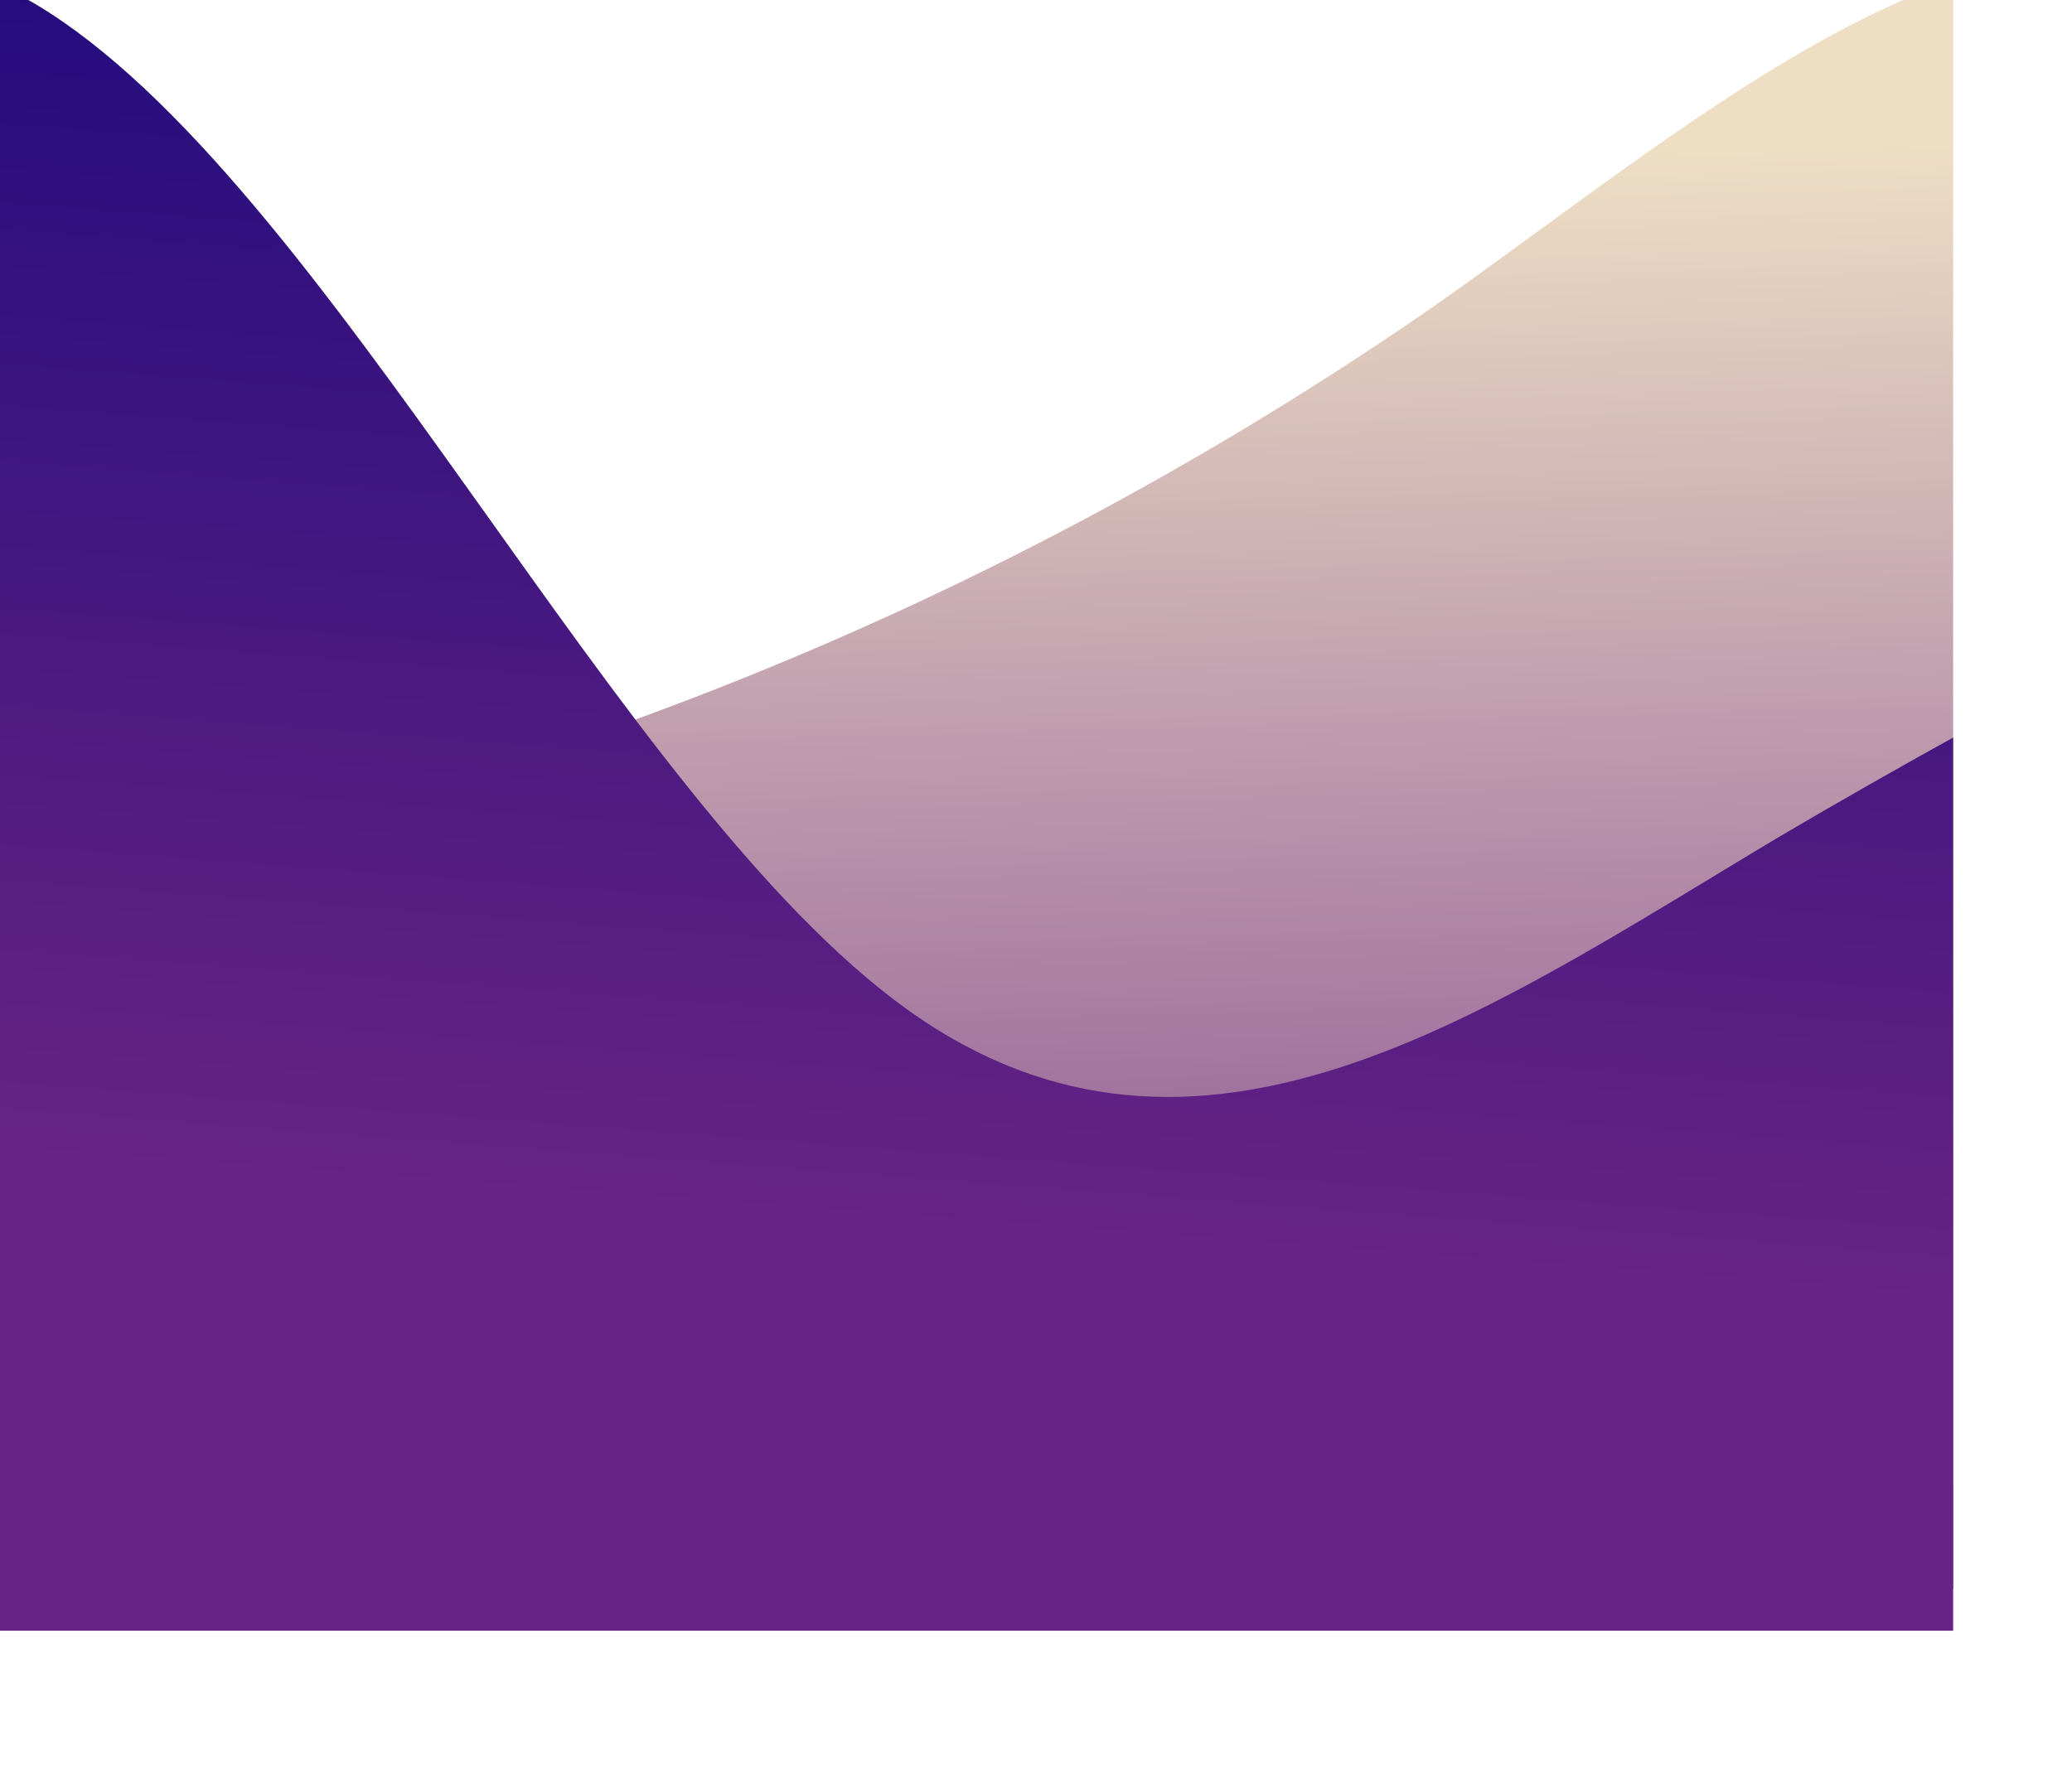
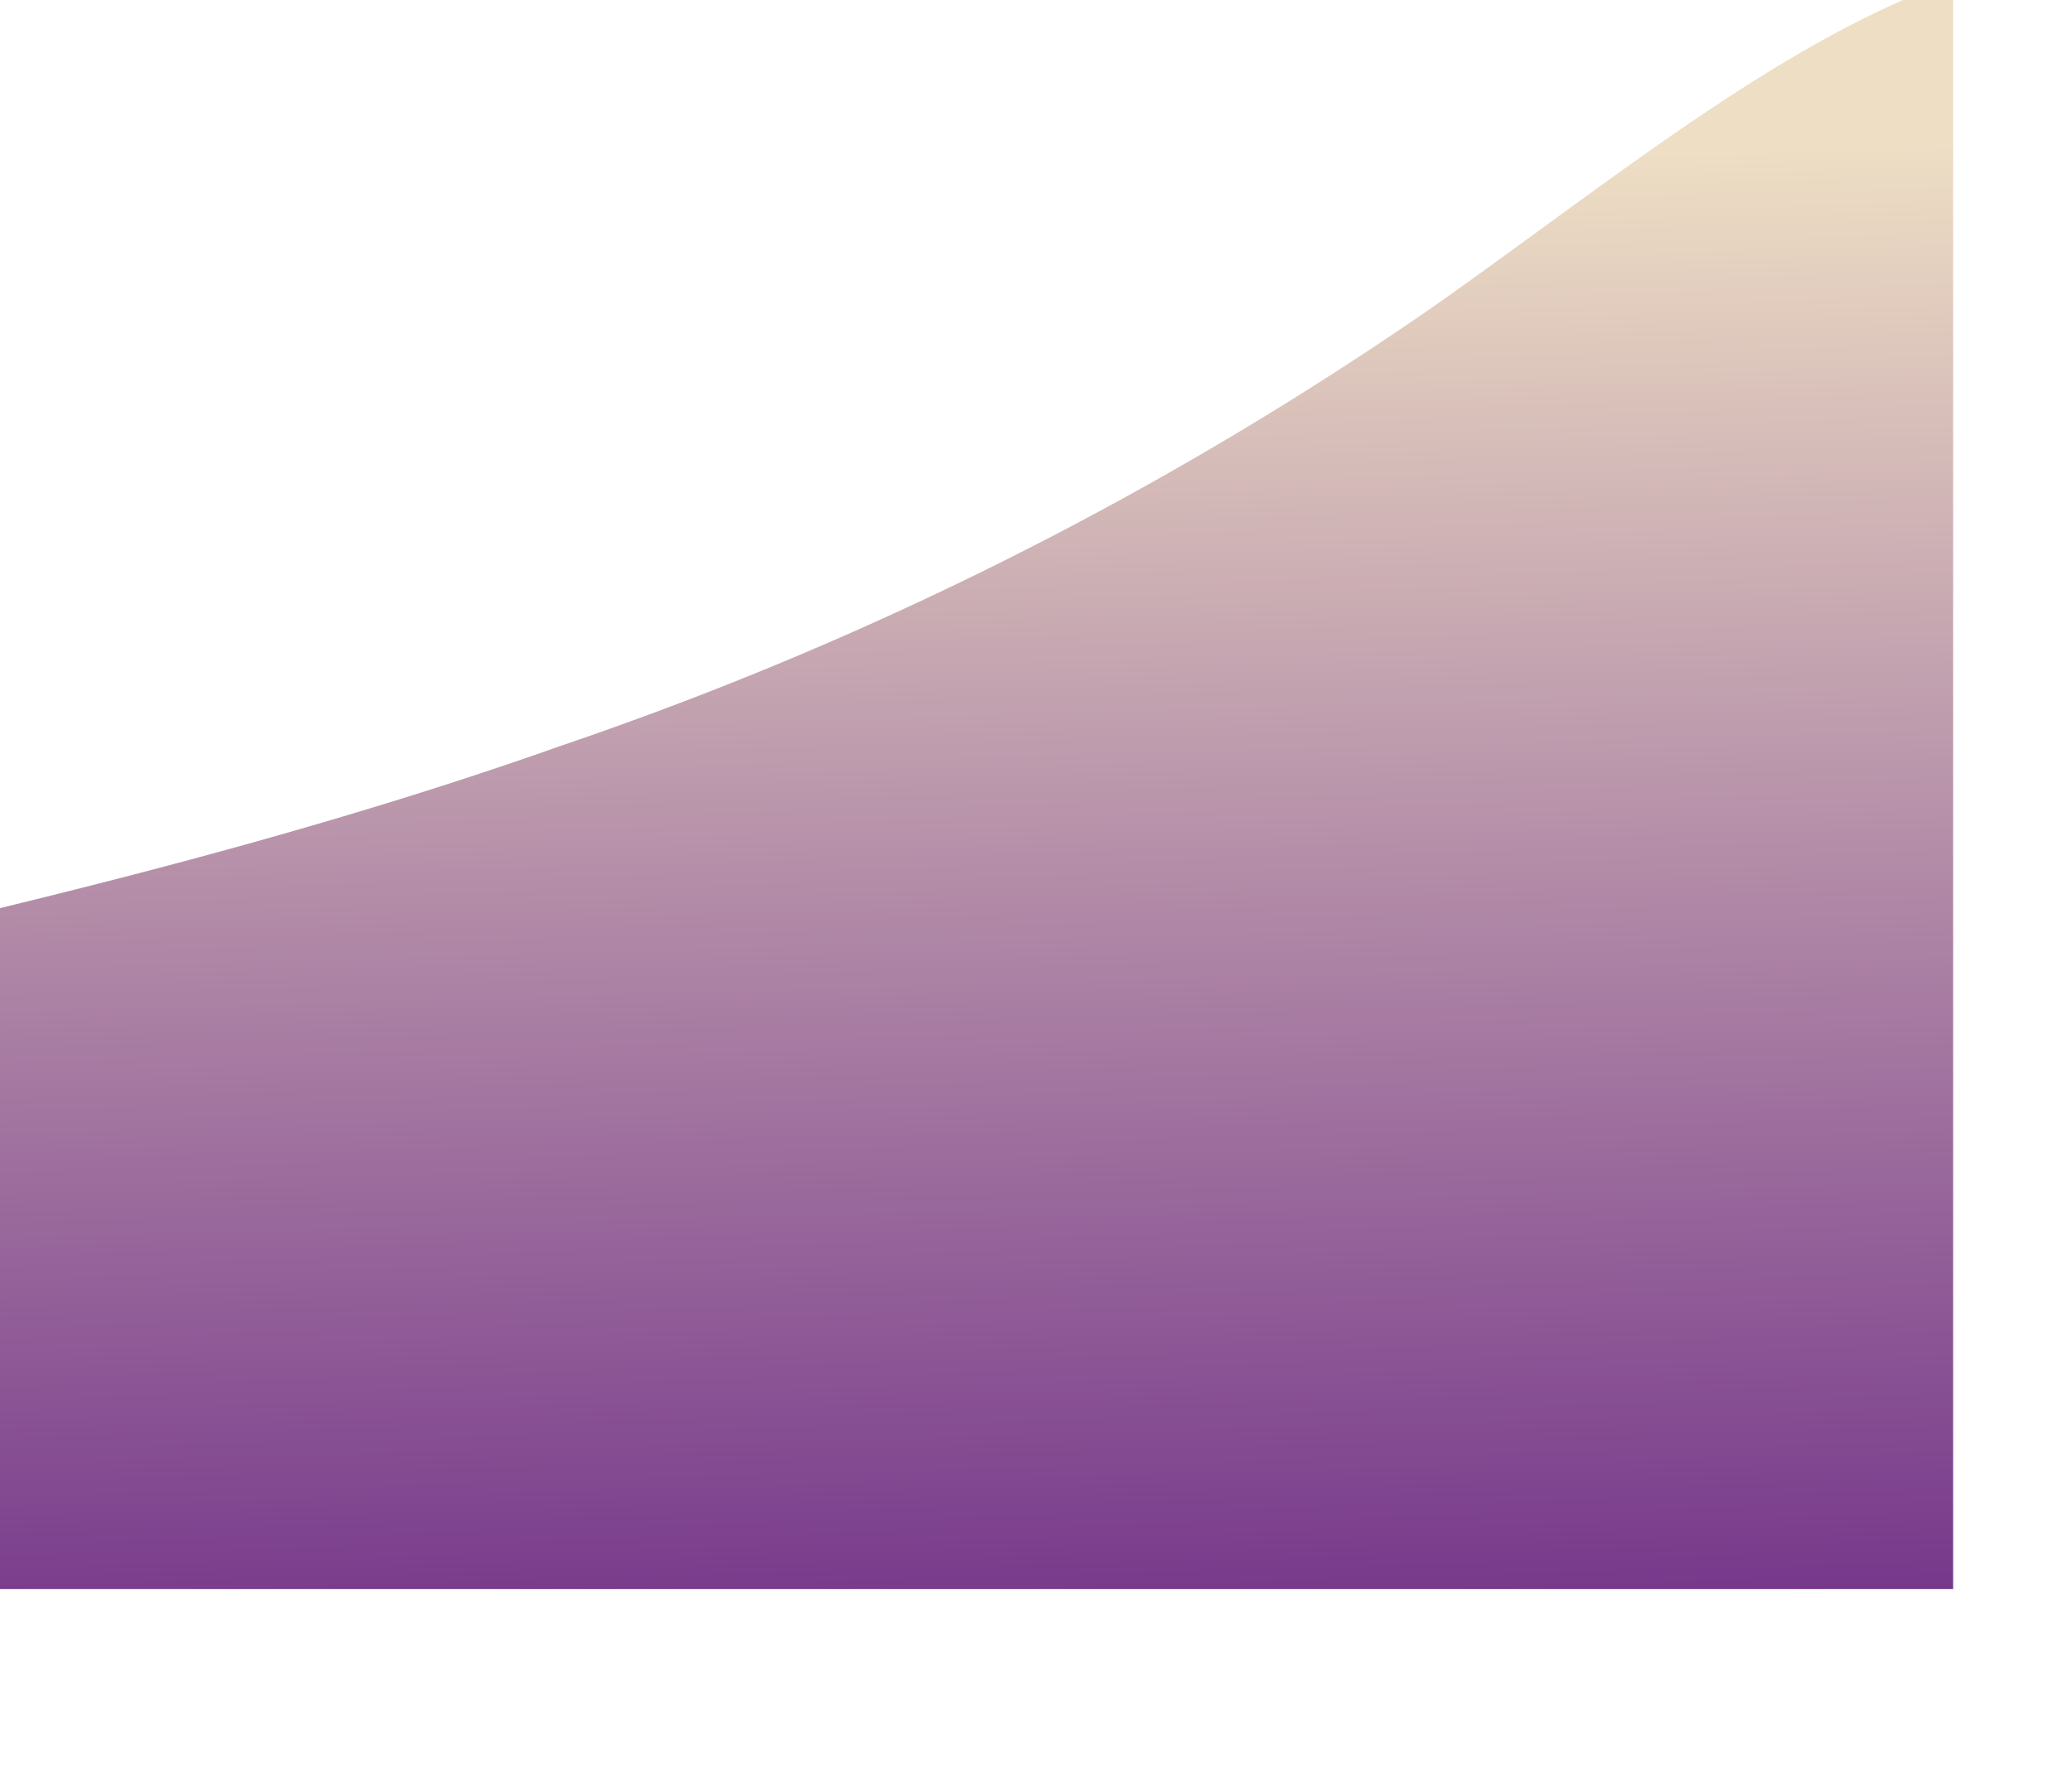
<svg xmlns="http://www.w3.org/2000/svg" width="523" height="446.717" viewBox="0 0 523 446.717">
  <defs>
    <style>
      .cls-1 {
        fill: url(#linear-gradient);
      }

      .cls-2 {
        fill: url(#linear-gradient-2);
      }

      .cls-3 {
        filter: url(#Interseção_8);
      }

      .cls-4 {
        filter: url(#Interseção_9);
      }
    </style>
    <linearGradient id="linear-gradient" x1="0.176" y1="0.128" x2="0.211" y2="1.138" gradientUnits="objectBoundingBox">
      <stop offset="0" stop-color="#eedec4" />
      <stop offset="1" stop-color="#682484" />
    </linearGradient>
    <filter id="Interseção_9" x="0" y="0" width="523" height="436.217" filterUnits="userSpaceOnUse">
      <feOffset dy="-5" input="SourceAlpha" />
      <feGaussianBlur stdDeviation="5" result="blur" />
      <feFlood flood-opacity="0.161" />
      <feComposite operator="in" in2="blur" />
      <feComposite in="SourceGraphic" />
    </filter>
    <linearGradient id="linear-gradient-2" x1="0.764" y1="-0.28" x2="0.669" y2="0.78" gradientUnits="objectBoundingBox">
      <stop offset="0" stop-color="#04007a" />
      <stop offset="1" stop-color="#682484" />
    </linearGradient>
    <filter id="Interseção_8" x="0" y="1.312" width="522.999" height="445.405" filterUnits="userSpaceOnUse">
      <feOffset dy="-5" input="SourceAlpha" />
      <feGaussianBlur stdDeviation="5" result="blur-2" />
      <feFlood flood-opacity="0.161" />
      <feComposite operator="in" in2="blur-2" />
      <feComposite in="SourceGraphic" />
    </filter>
  </defs>
  <g id="Componente_7_1" data-name="Componente 7 – 1" transform="translate(0 0)">
    <g class="cls-4" transform="matrix(1, 0, 0, 1, -15, -20)">
-       <path id="Interseção_9-2" data-name="Interseção 9" class="cls-1" d="M-1763.777-2931h-361.855V-3102.93c38.8-9.464,90.257-22.775,141.71-41.035a890.256,890.256,0,0,0,220.145-110.875c43.714-30.74,87.432-66.981,131.145-82.377V-2931Z" transform="translate(2140.63 3357.22)" />
+       <path id="Interseção_9-2" data-name="Interseção 9" class="cls-1" d="M-1763.777-2931h-361.855V-3102.93c38.8-9.464,90.257-22.775,141.71-41.035a890.256,890.256,0,0,0,220.145-110.875c43.714-30.74,87.432-66.981,131.145-82.377V-2931" transform="translate(2140.63 3357.22)" />
    </g>
    <g class="cls-3" transform="matrix(1, 0, 0, 1, -15, -20)">
-       <path id="Interseção_8-2" data-name="Interseção 8" class="cls-2" d="M-979.632-2920.5v-415.4q4.5,2.1,9,4.741c73.382,43.825,146.763,201.4,220.145,253.923s146.763,0,220.144-43.825c14.668-8.629,29.336-16.976,43.711-24.944v225.51Z" transform="translate(994.63 3357.22)" />
-     </g>
+       </g>
  </g>
</svg>